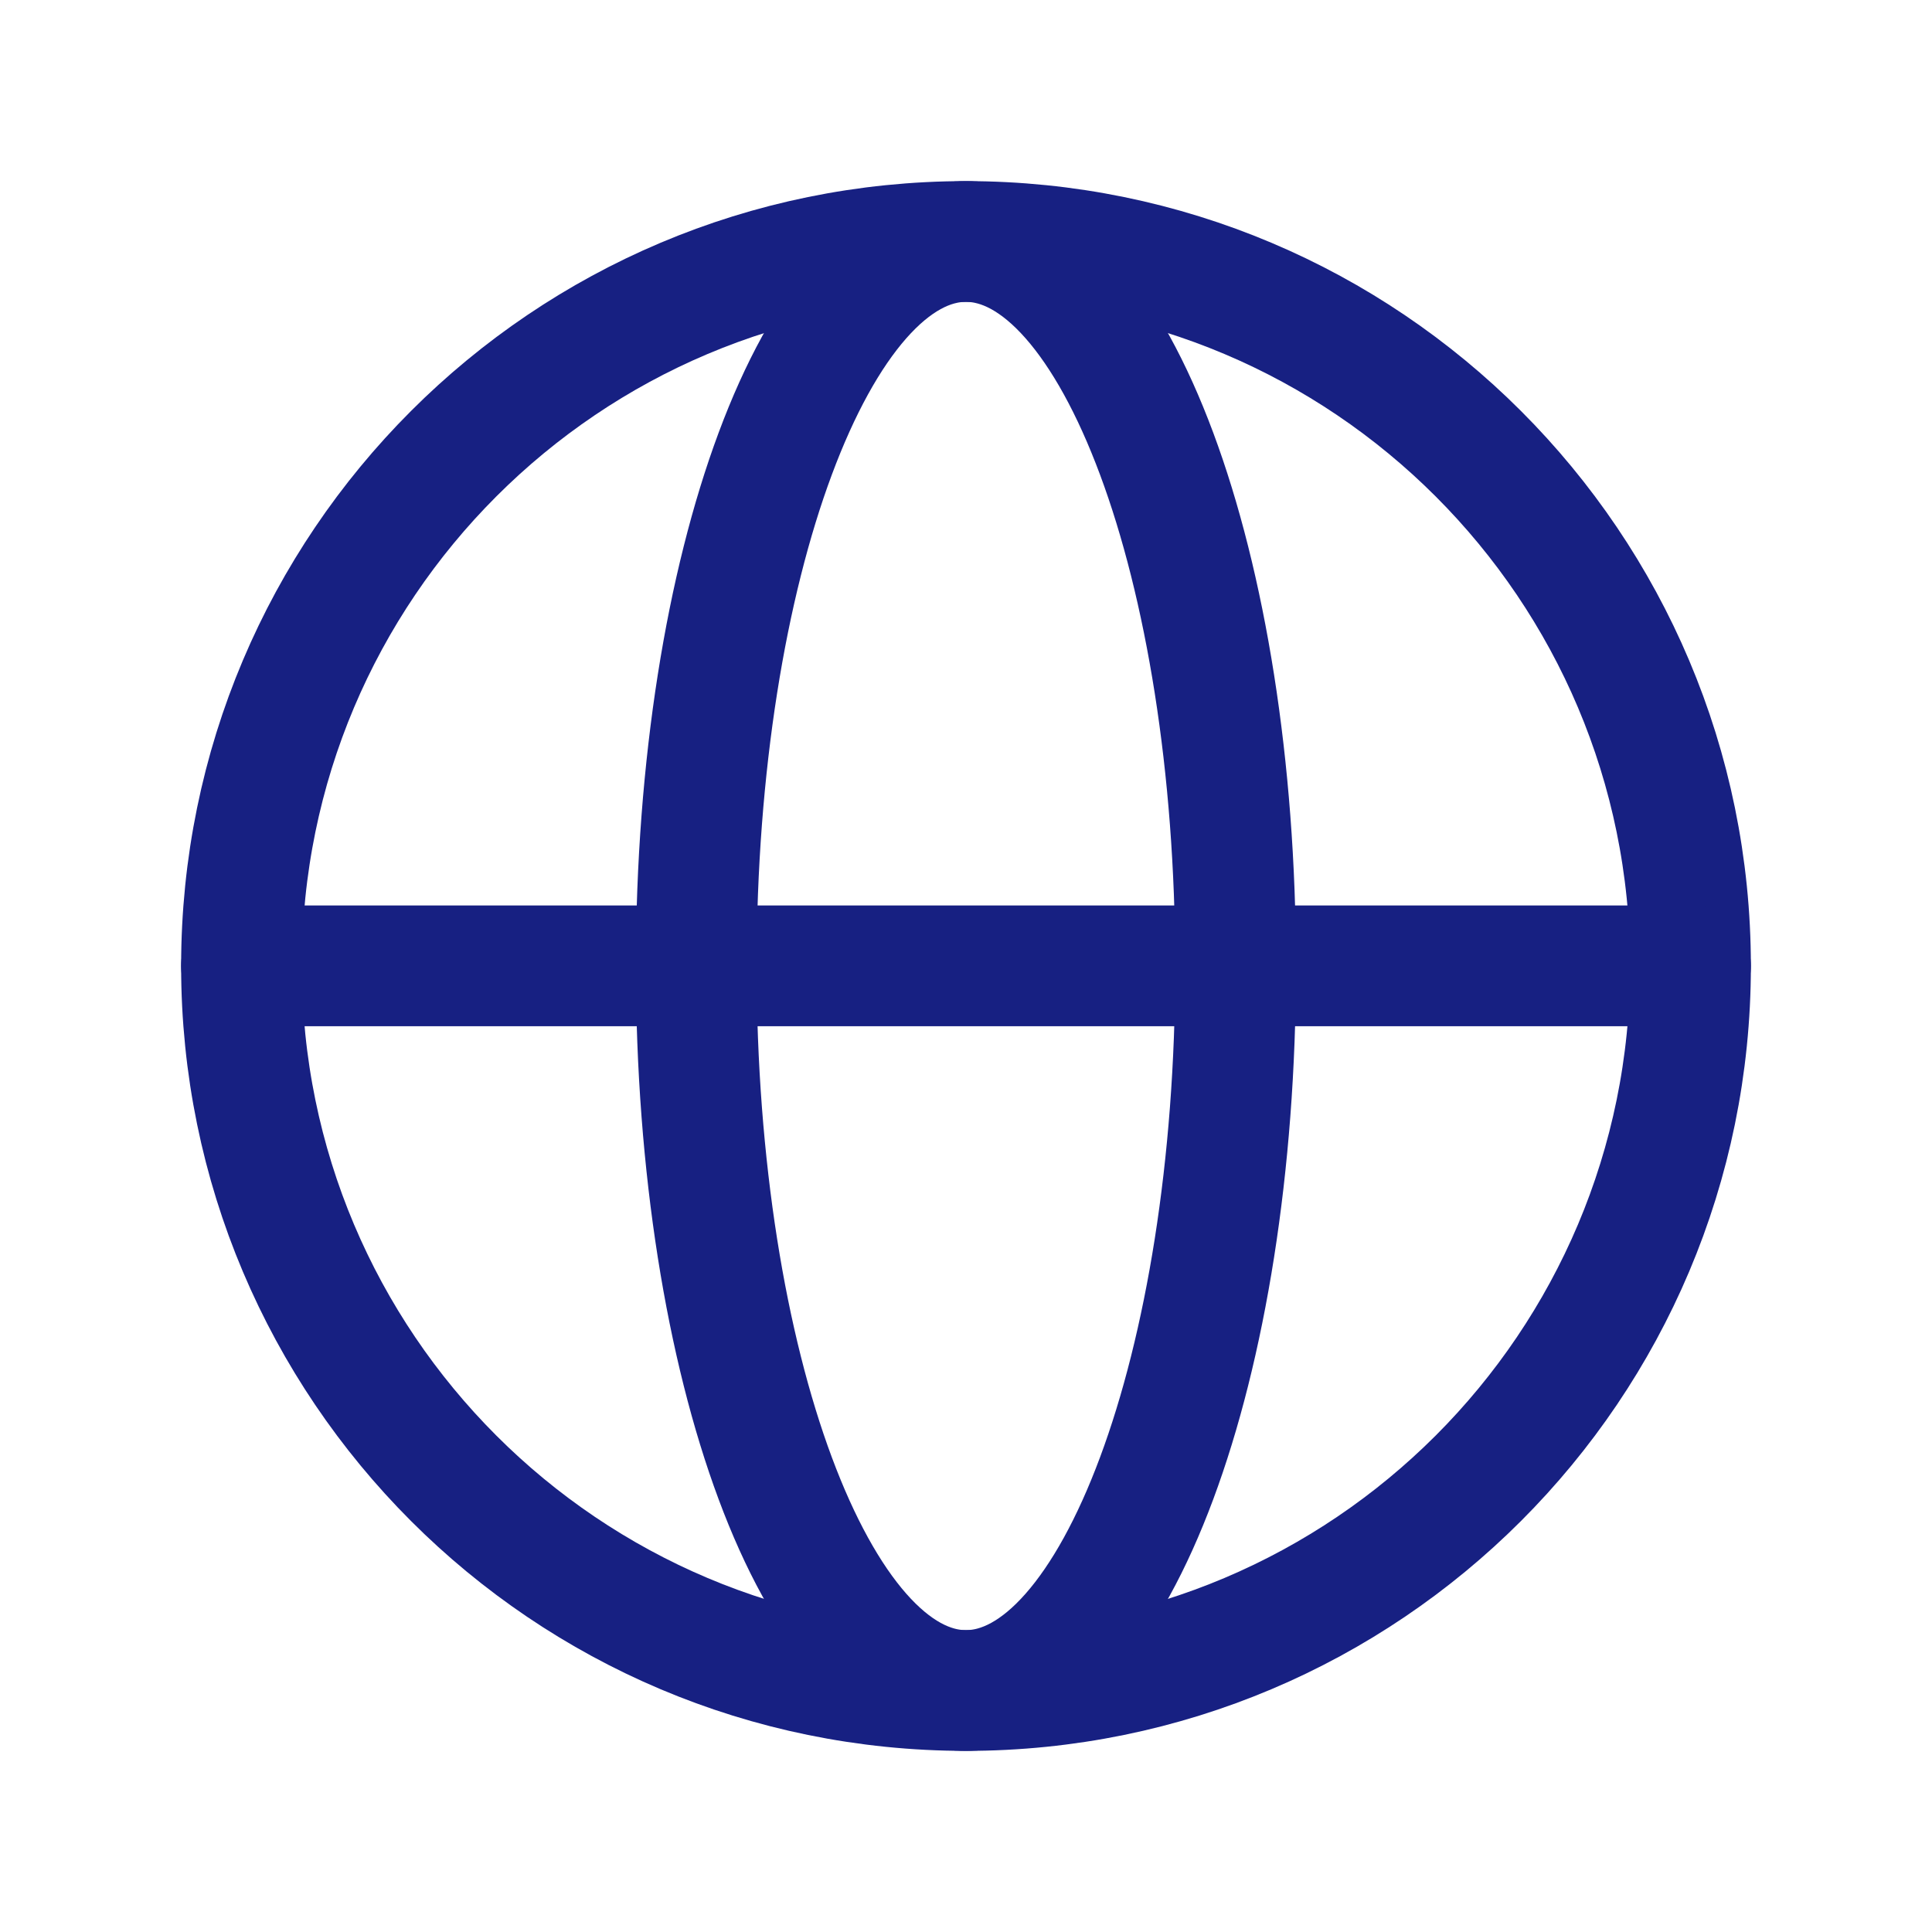
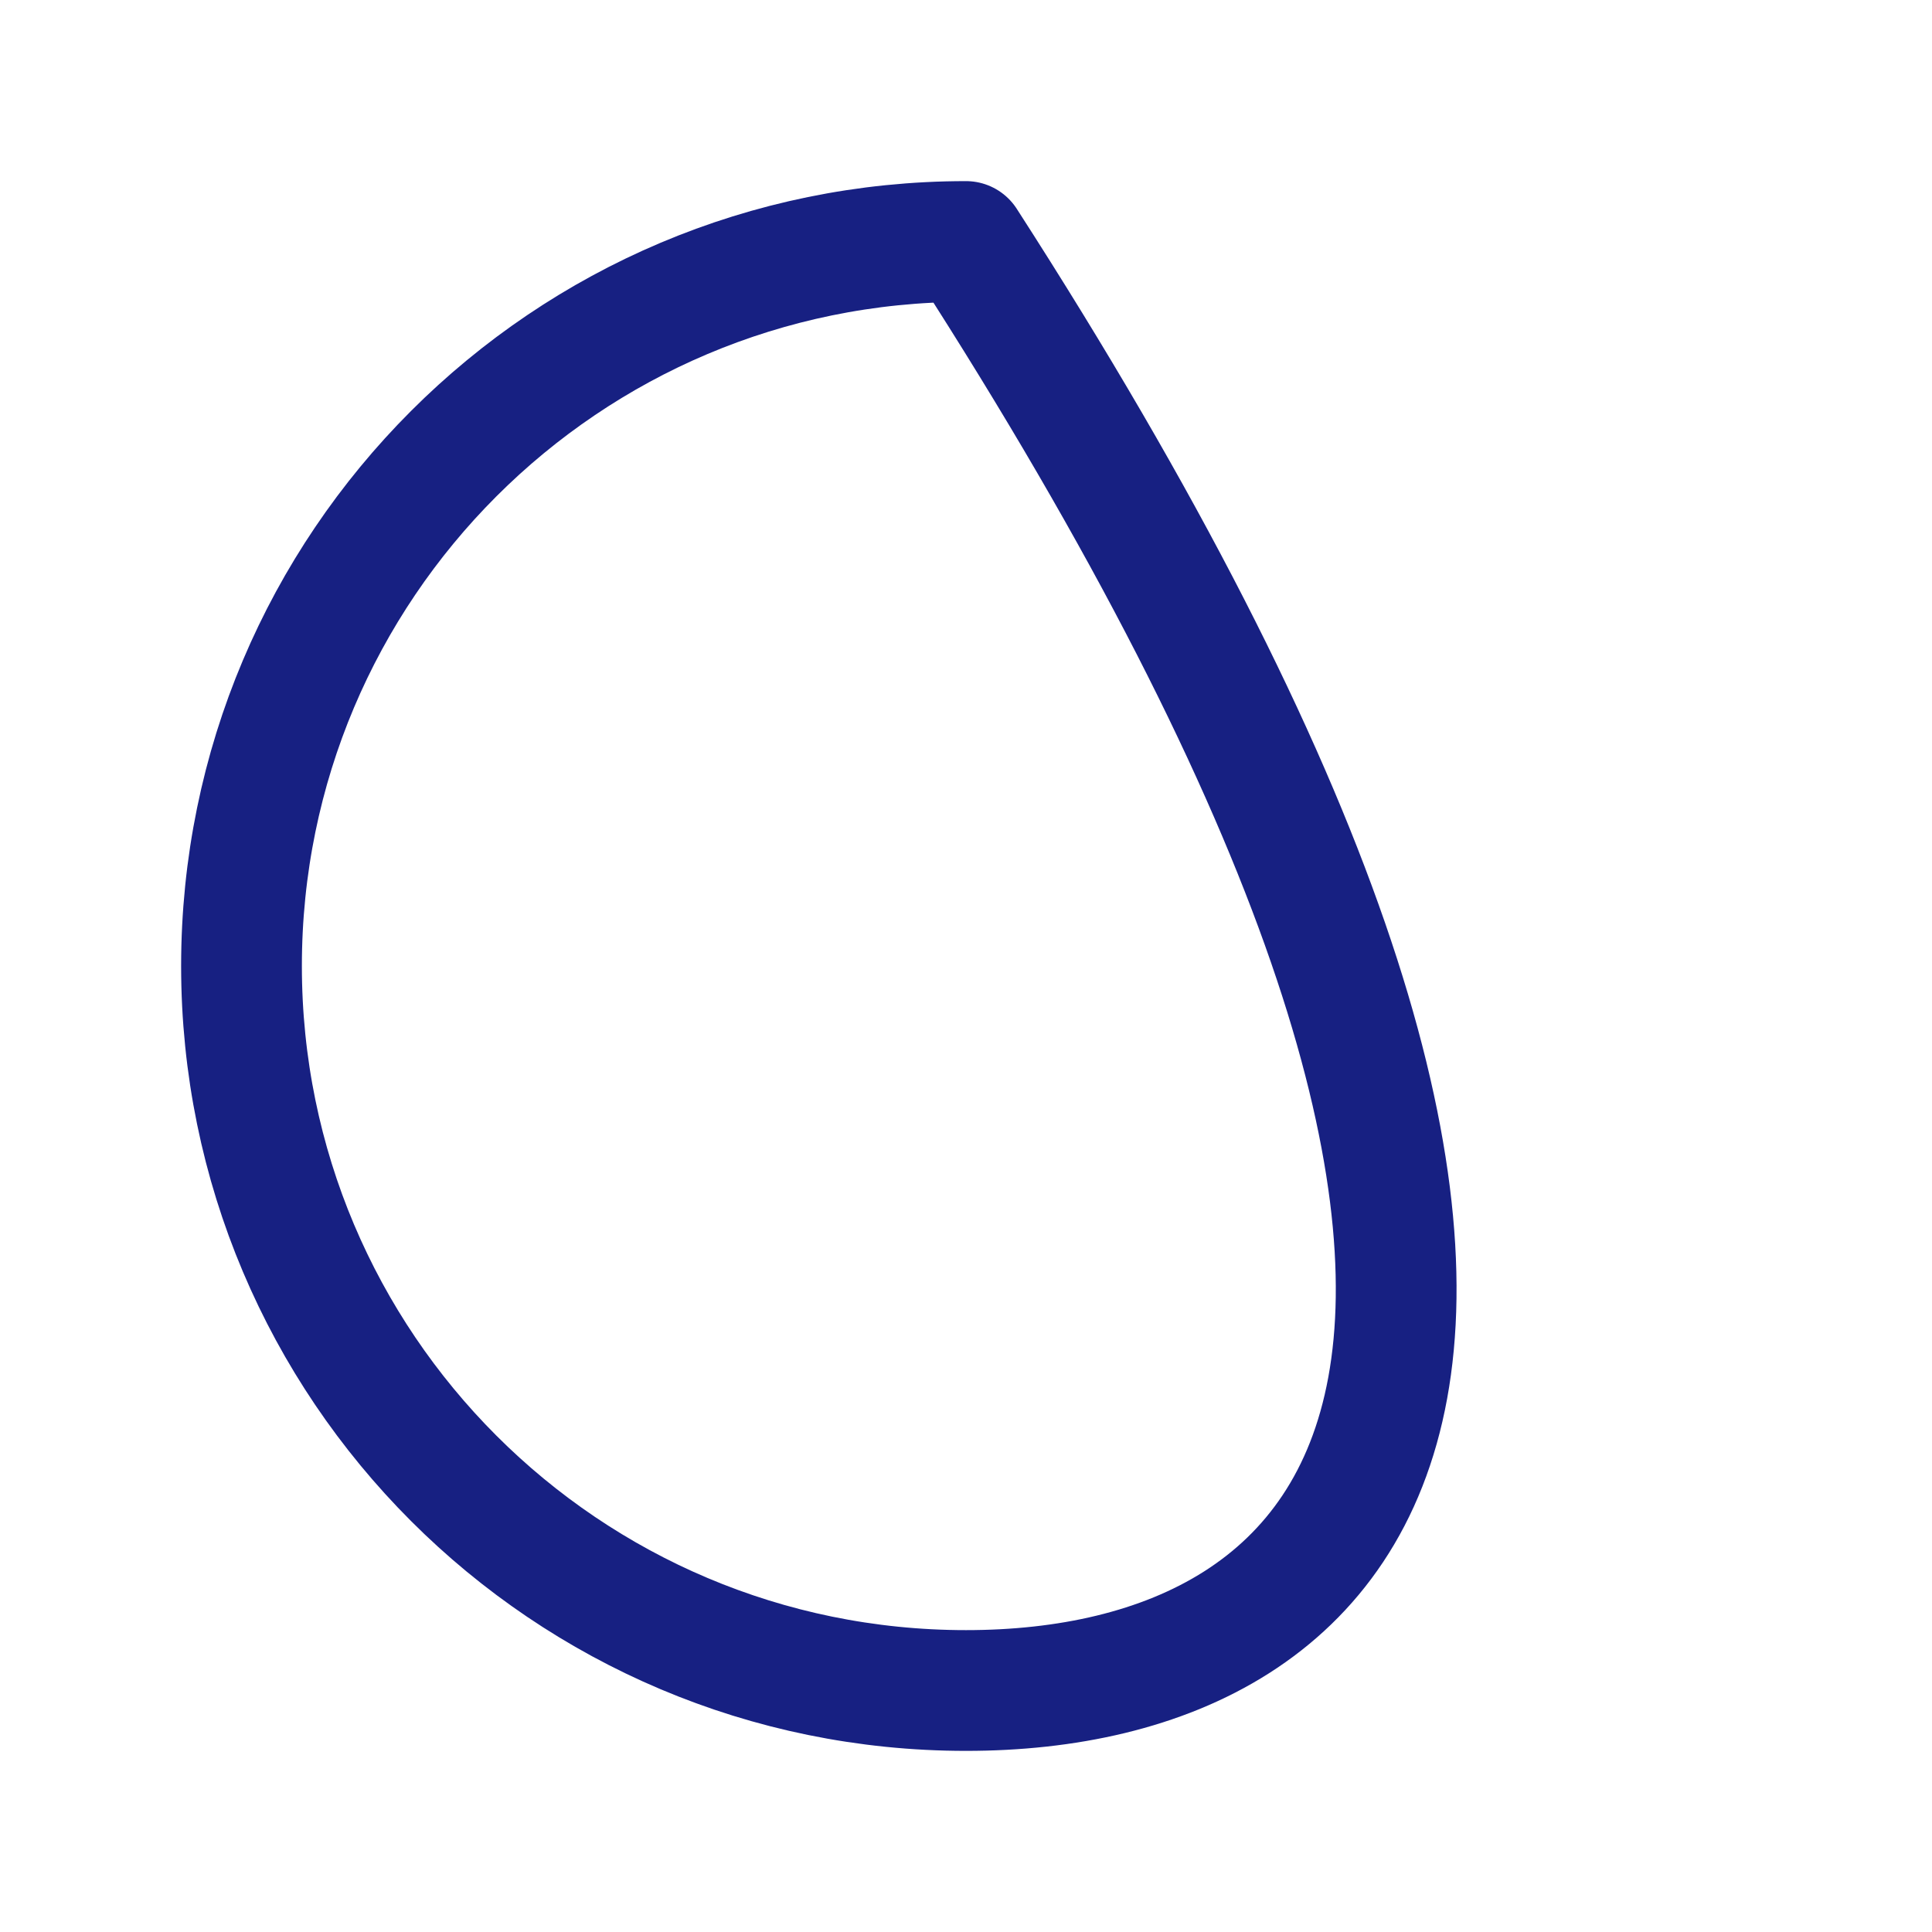
<svg xmlns="http://www.w3.org/2000/svg" width="24" height="24" viewBox="0 0 24 24" fill="none">
-   <path fill-rule="evenodd" clip-rule="evenodd" d="M12 3C16.971 3 21 7.029 21 12C21 16.971 16.971 21 12 21C7.029 21 3 16.971 3 12C3 7.029 7.029 3 12 3Z" stroke="#172082" stroke-width="1.5" stroke-linecap="round" stroke-linejoin="round" />
-   <path fill-rule="evenodd" clip-rule="evenodd" d="M11.999 3C13.85 3 15.349 7.029 15.349 12C15.349 16.971 13.85 21 11.999 21C10.149 21 8.649 16.971 8.649 12C8.649 7.029 10.149 3 11.999 3Z" stroke="#172082" stroke-width="1.5" stroke-linecap="round" stroke-linejoin="round" />
-   <path d="M3 11.998H21" stroke="#172082" stroke-width="1.5" stroke-linecap="round" stroke-linejoin="round" />
+   <path fill-rule="evenodd" clip-rule="evenodd" d="M12 3C21 16.971 16.971 21 12 21C7.029 21 3 16.971 3 12C3 7.029 7.029 3 12 3Z" stroke="#172082" stroke-width="1.5" stroke-linecap="round" stroke-linejoin="round" />
</svg>